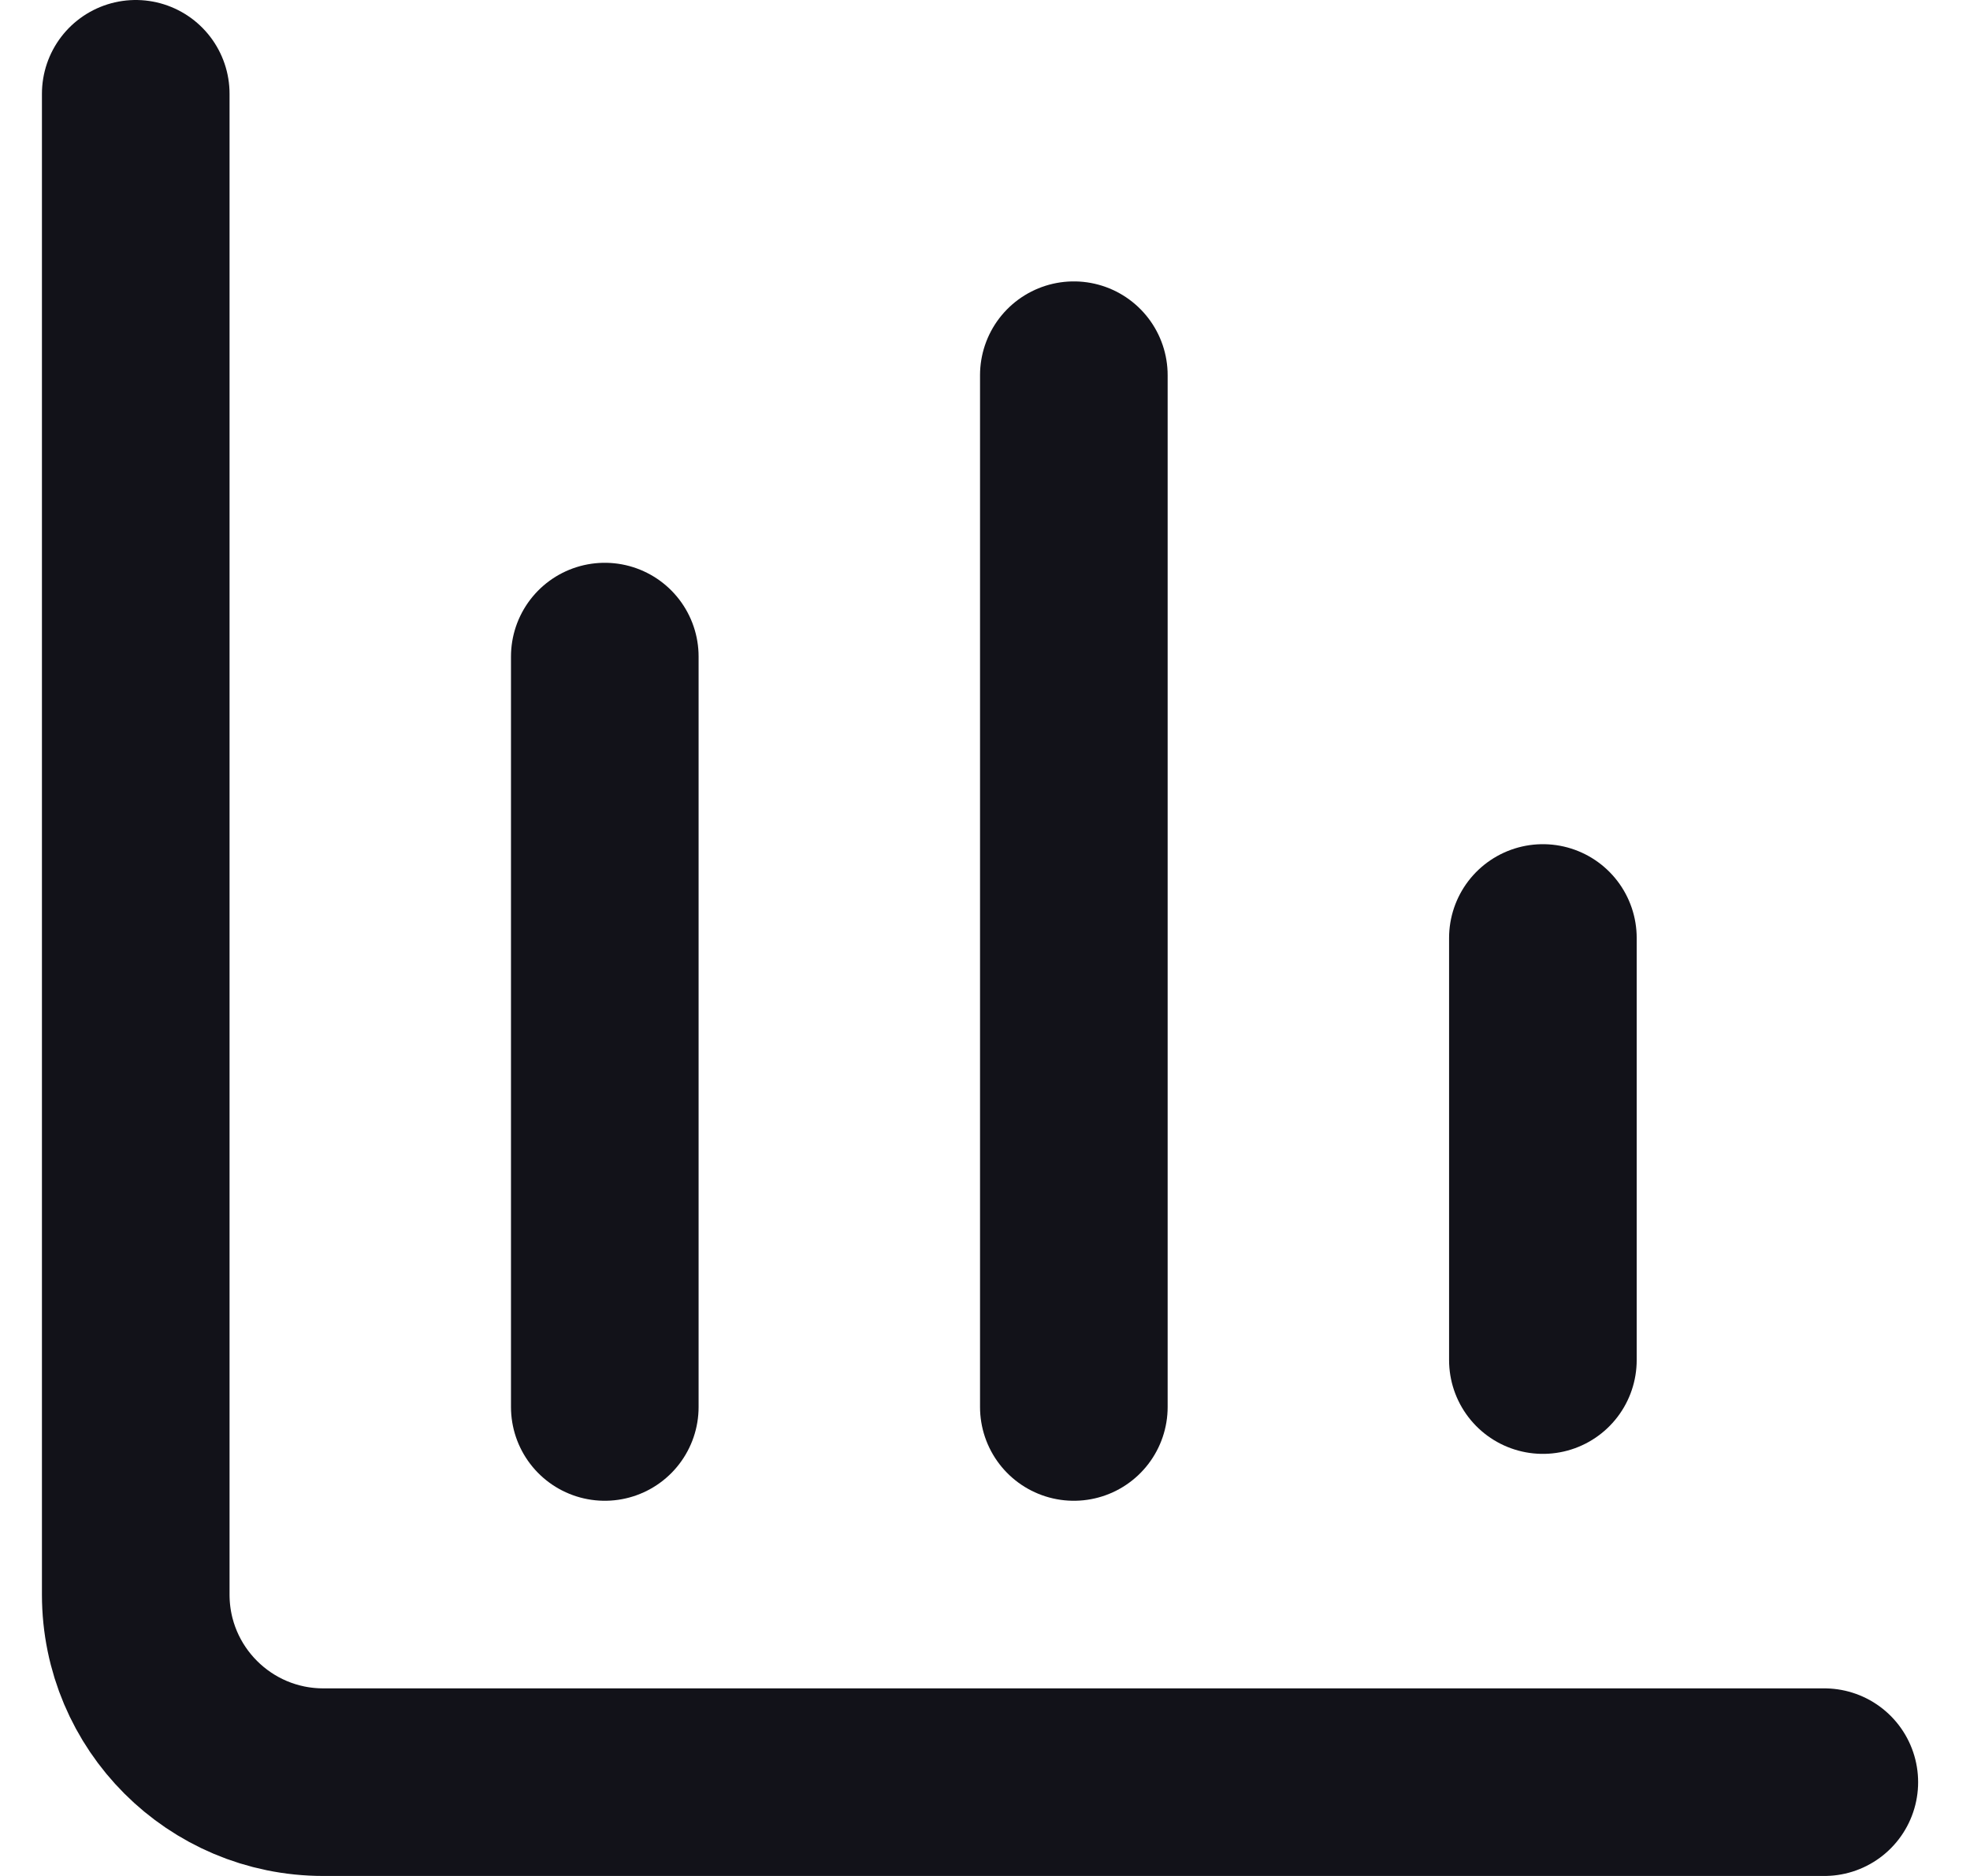
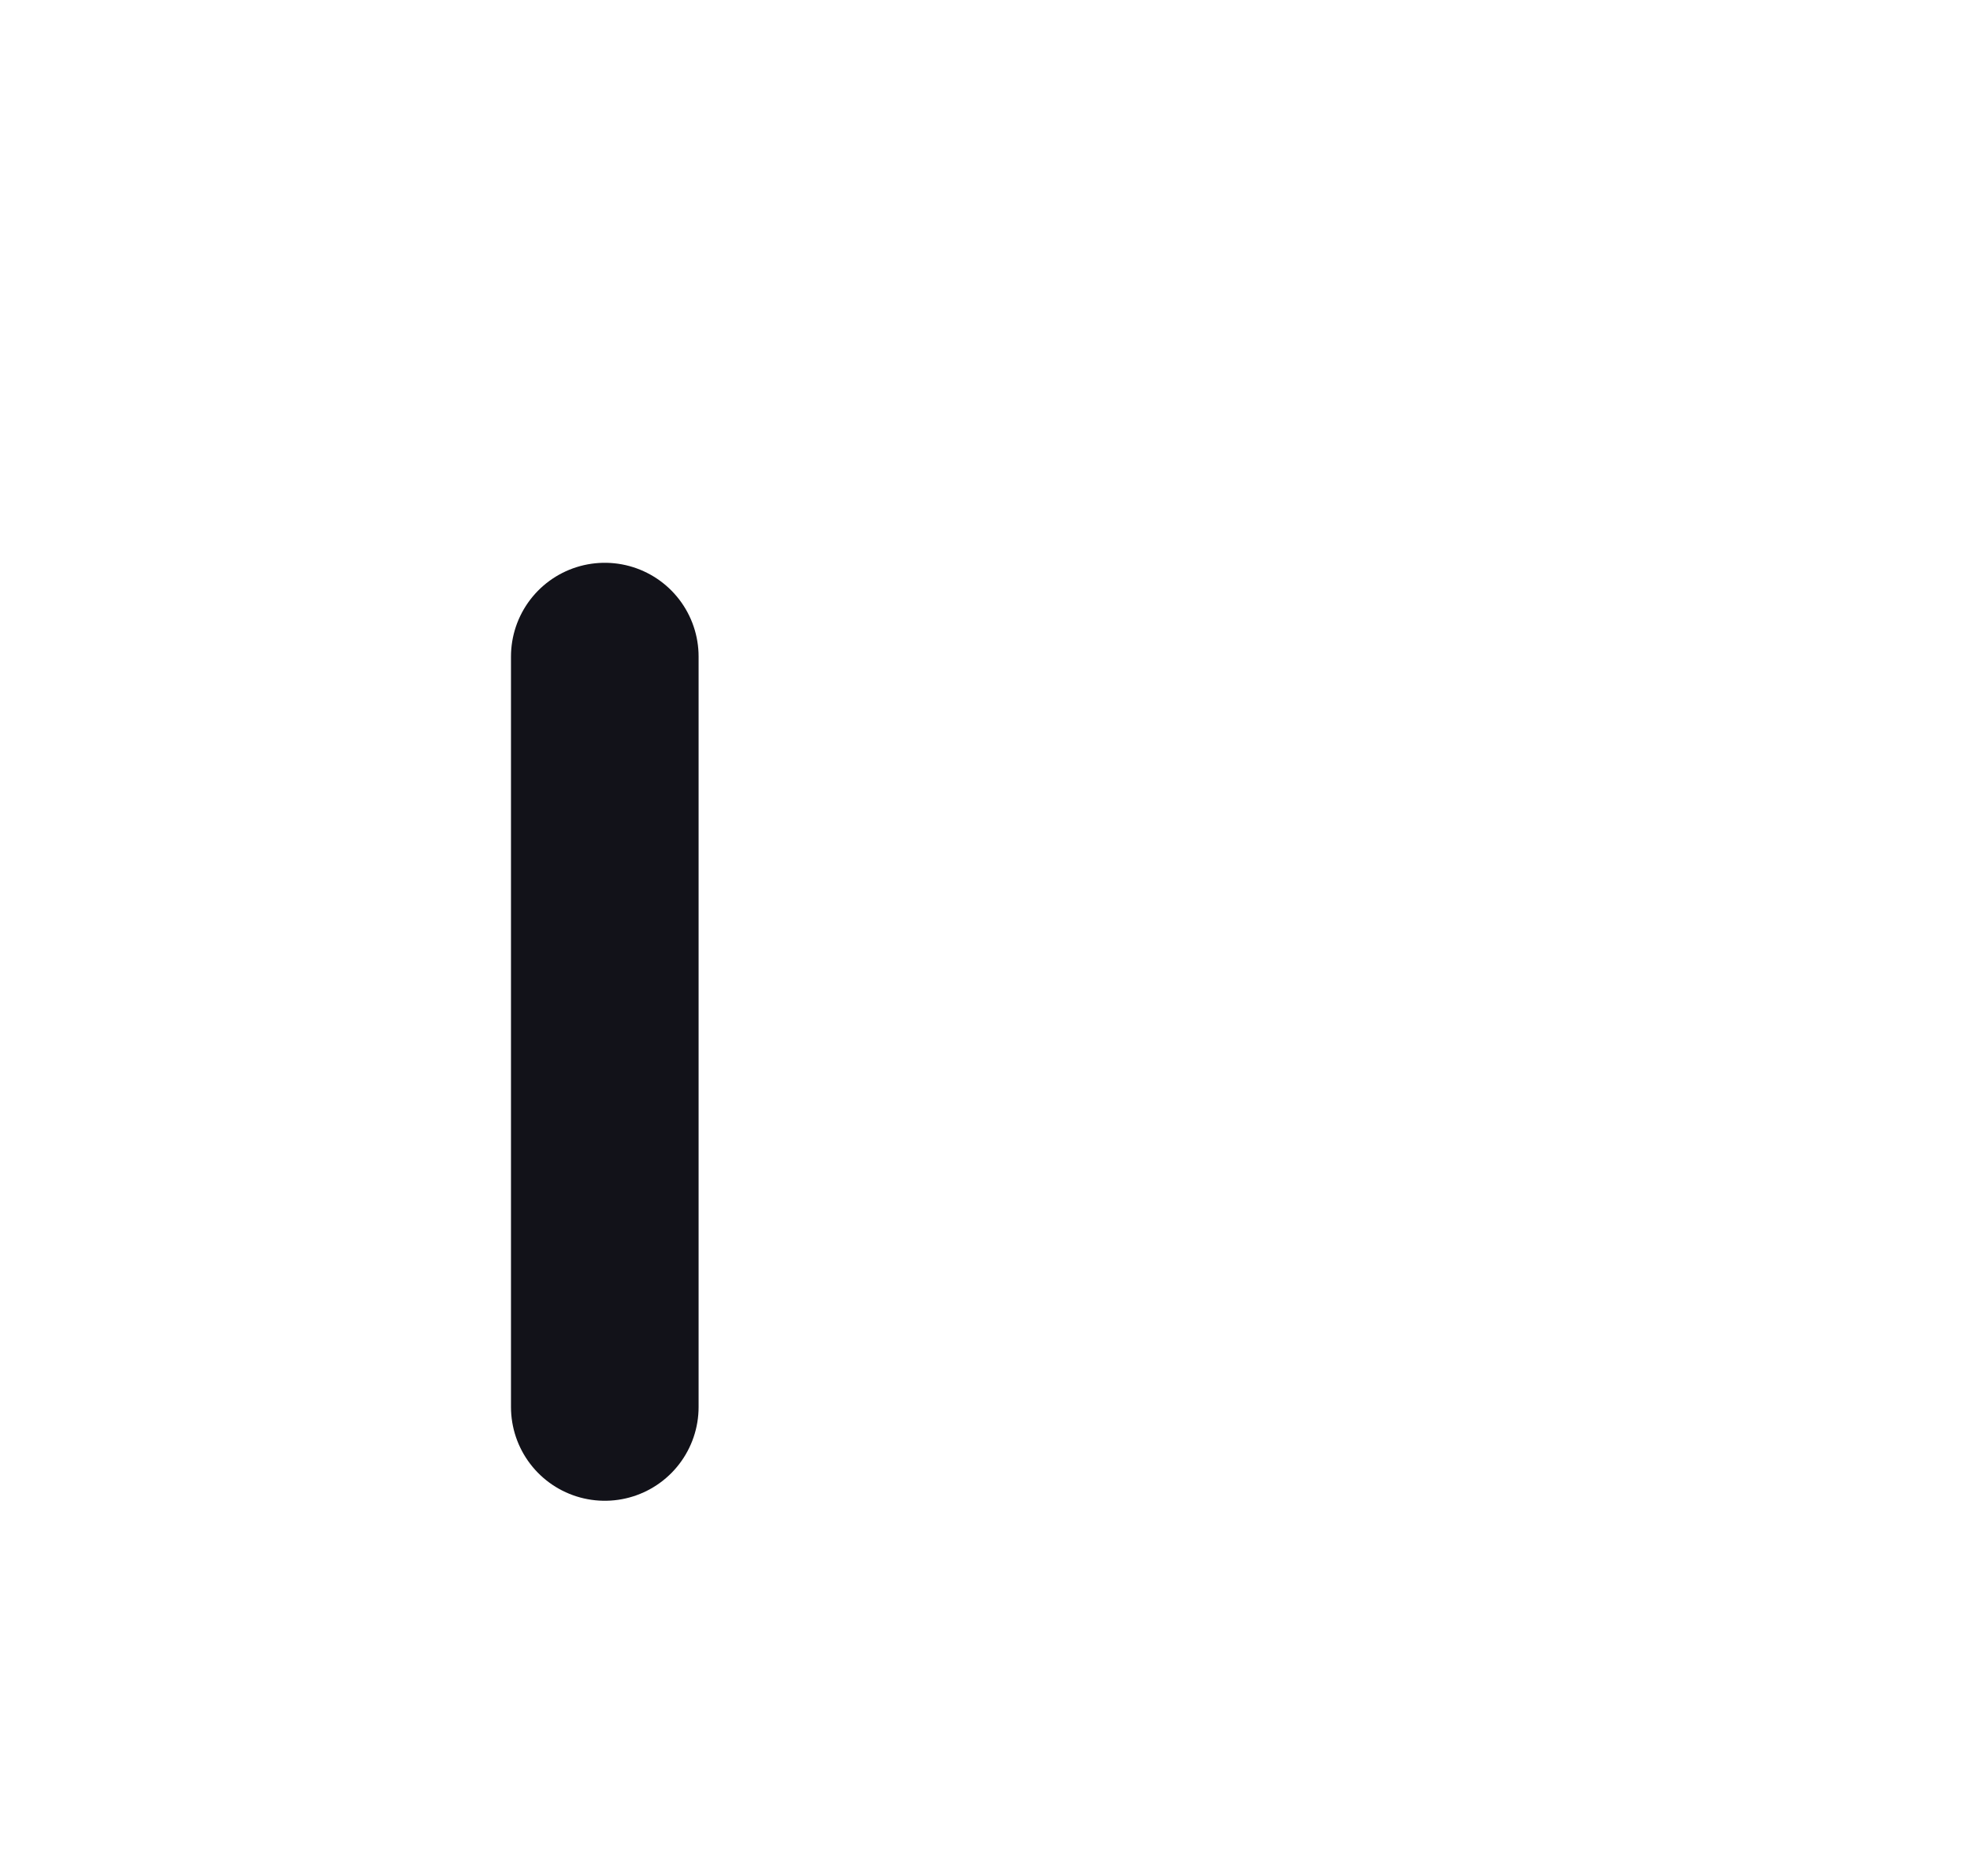
<svg xmlns="http://www.w3.org/2000/svg" width="21" height="20" viewBox="0 0 21 20" fill="none">
-   <path d="M1.447 1V17C1.447 18.105 2.342 19 3.447 19H19.447" stroke="#121219" stroke-width="2" stroke-linecap="round" />
  <path d="M6.447 7V15" stroke="#121219" stroke-width="2" stroke-linecap="round" />
-   <path d="M11.447 4V15" stroke="#121219" stroke-width="2" stroke-linecap="round" />
-   <path d="M16.447 10V14.5" stroke="#121219" stroke-width="2" stroke-linecap="round" />
</svg>